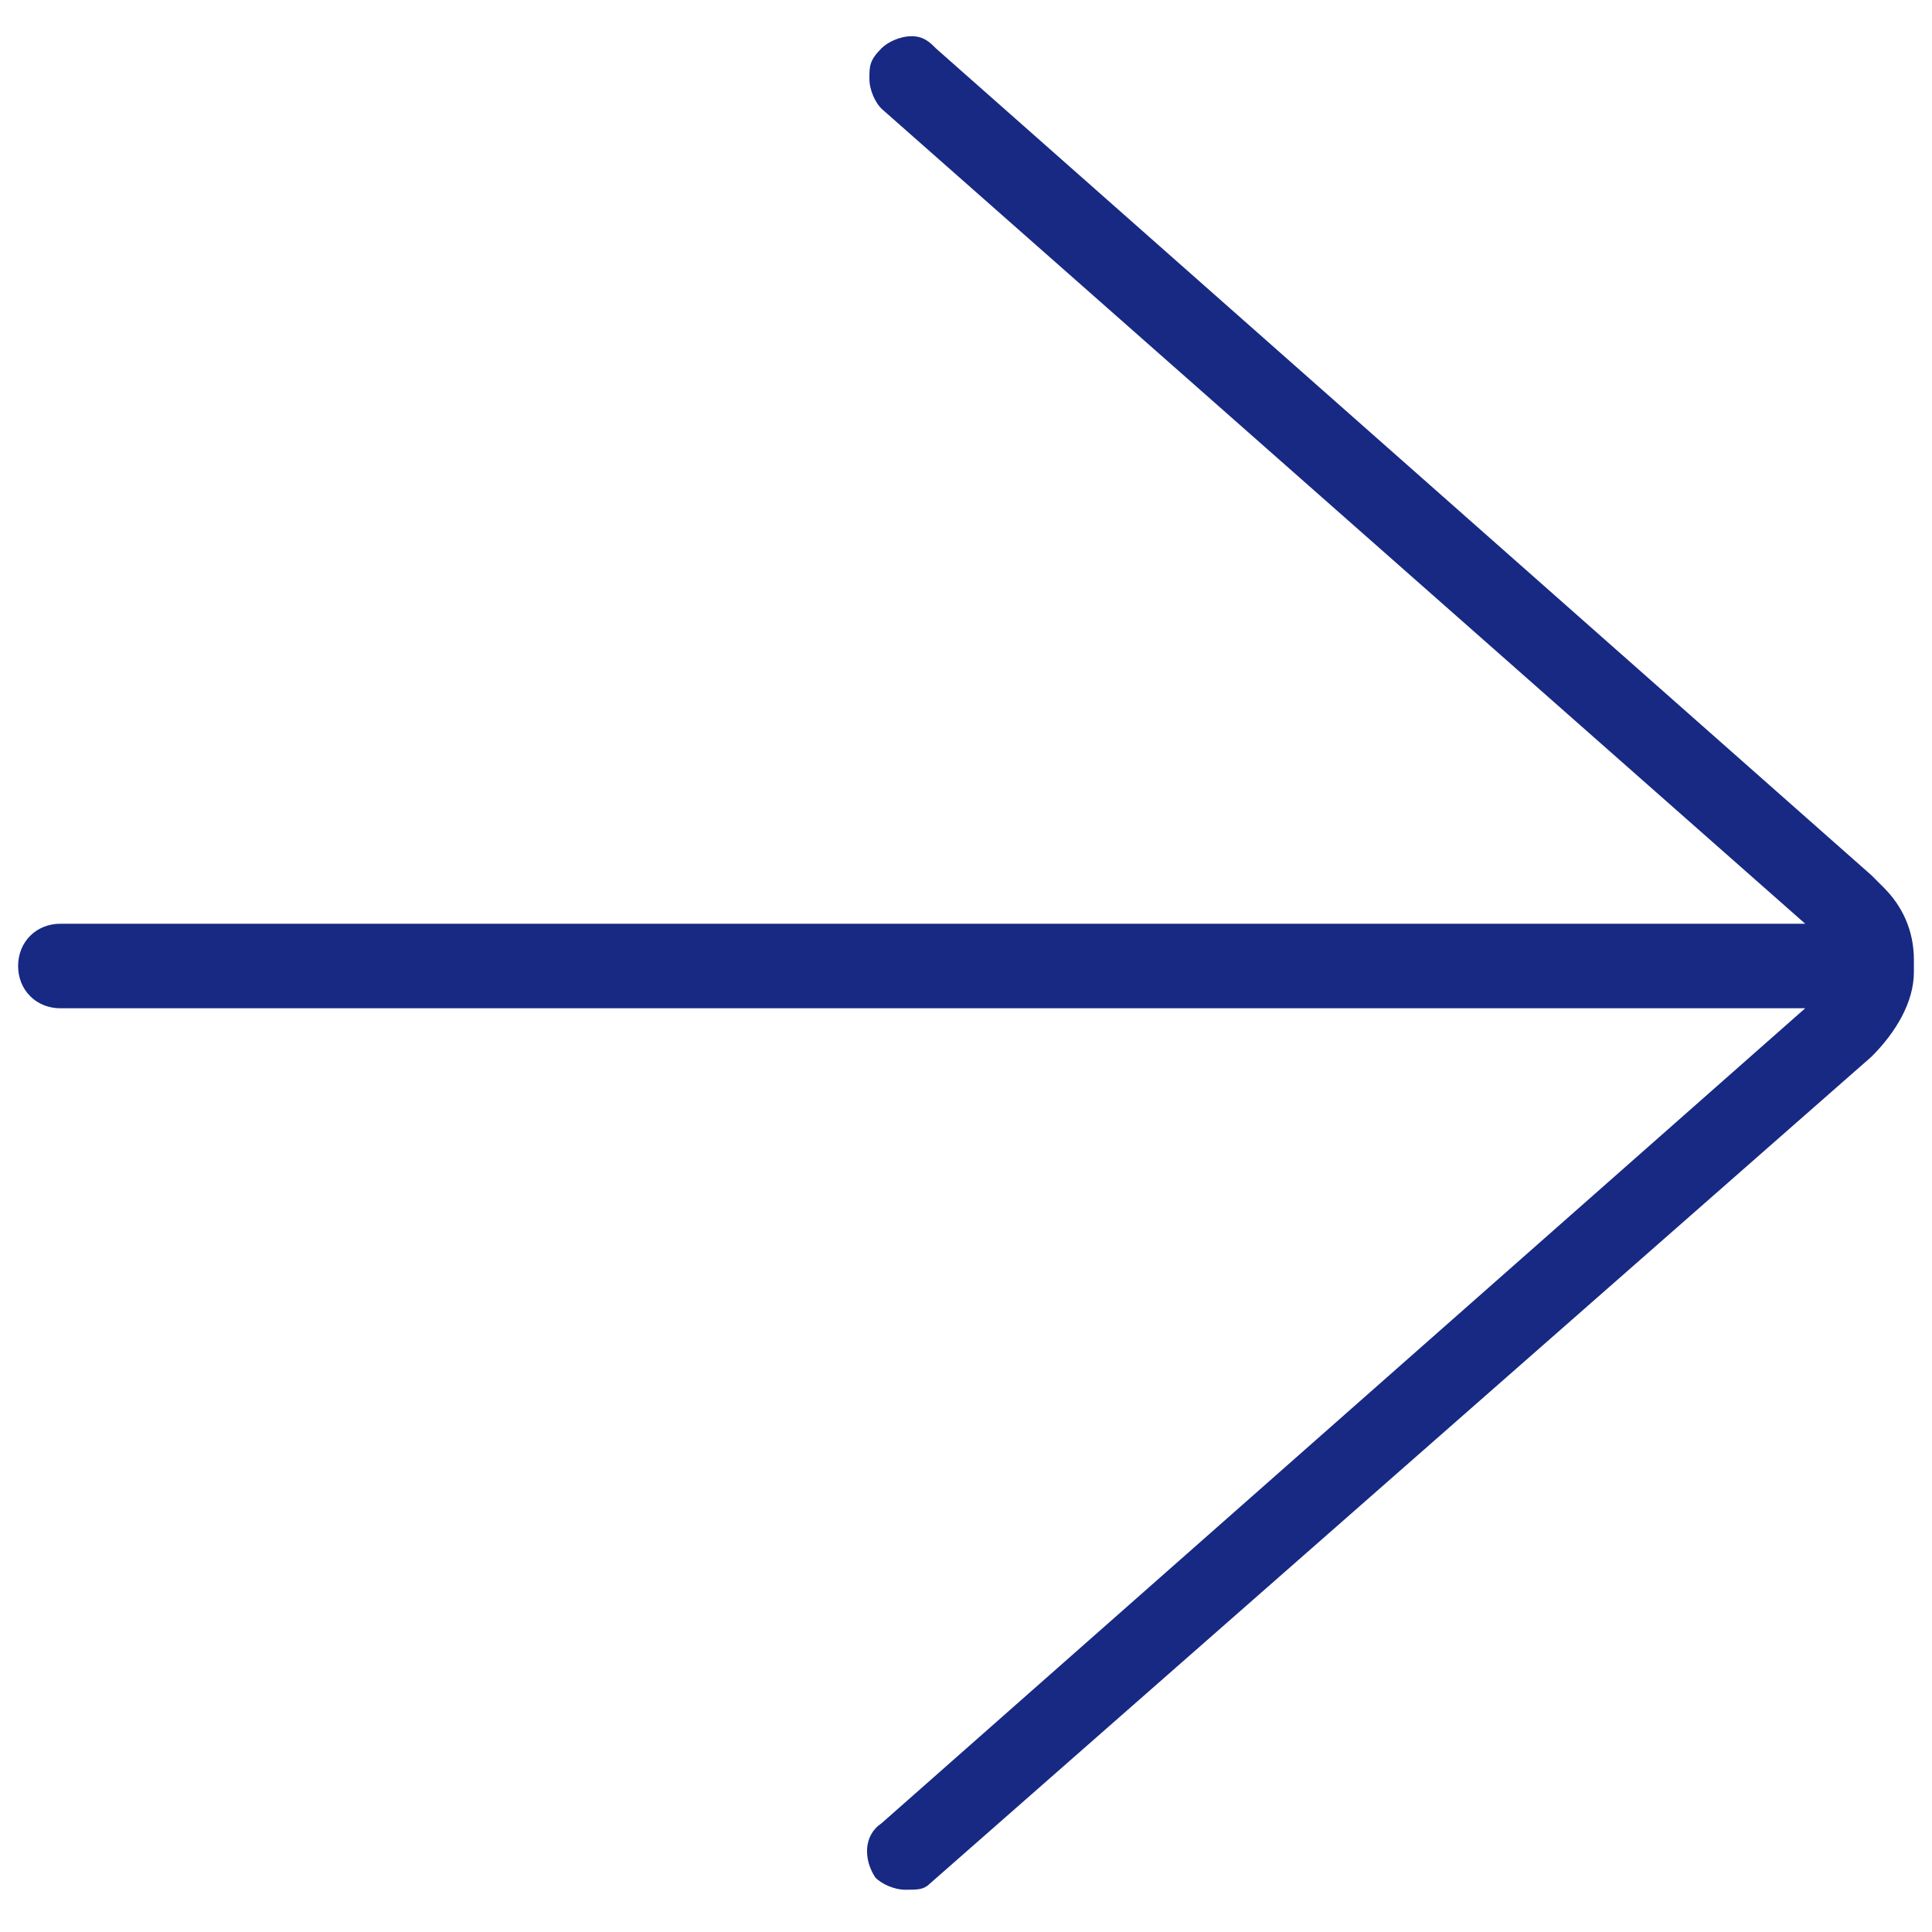
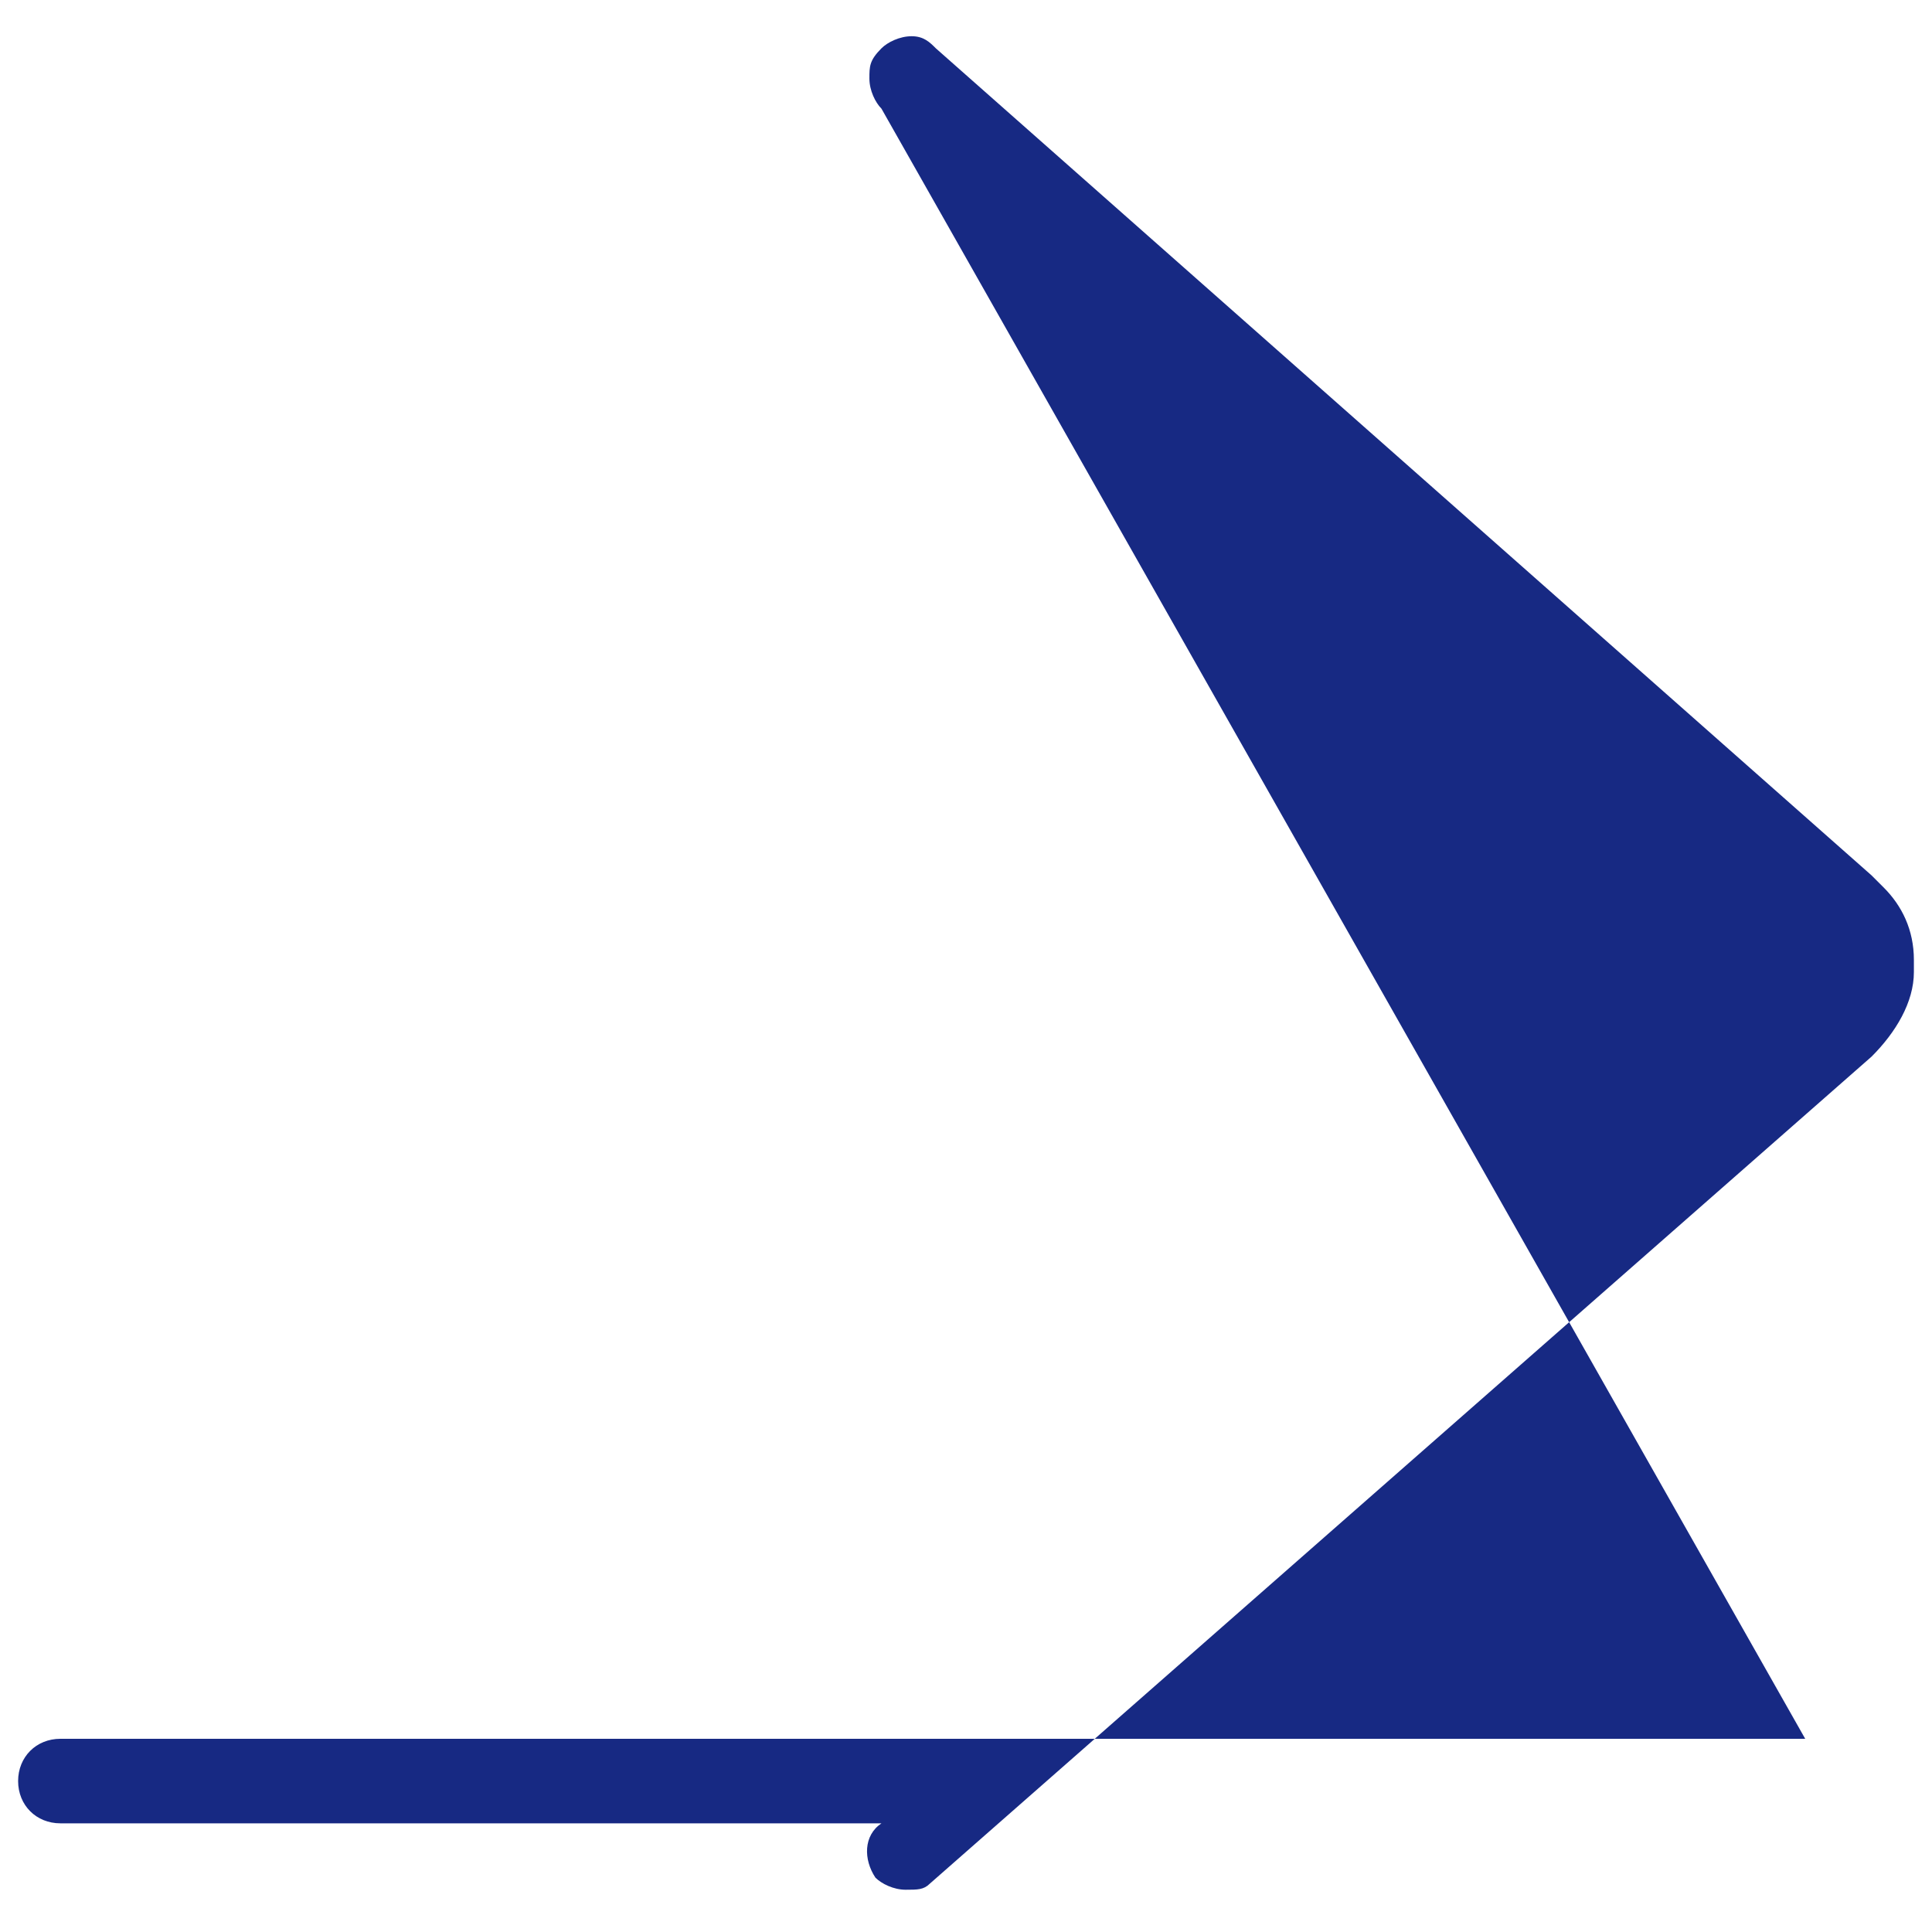
<svg xmlns="http://www.w3.org/2000/svg" version="1.1" id="Ebene_1" x="0px" y="0px" viewBox="0 0 32 32" style="enable-background:new 0 0 32 32;" xml:space="preserve">
  <style type="text/css">
	.st0{fill:#172983;}
</style>
-   <path class="st0" d="M15,31.3c-0.2,0-0.4-0.1-0.5-0.2c-0.2-0.3-0.2-0.7,0.1-0.9l15.3-13.5H1c-0.4,0-0.7-0.3-0.7-0.7  c0-0.4,0.3-0.7,0.7-0.7h28.9L14.6,1.8c-0.1-0.1-0.2-0.3-0.2-0.5c0-0.2,0-0.3,0.2-0.5c0.1-0.1,0.3-0.2,0.5-0.2c0.2,0,0.3,0.1,0.4,0.2  L31,14.5c0.1,0.1,0.1,0.1,0.2,0.2c0.3,0.3,0.5,0.7,0.5,1.2c0,0,0,0.1,0,0.1c0,0,0,0.1,0,0.1c0,0,0,0,0,0c0,0.5-0.3,1-0.7,1.4  L15.4,31.2C15.3,31.3,15.2,31.3,15,31.3z" />
+   <path class="st0" d="M15,31.3c-0.2,0-0.4-0.1-0.5-0.2c-0.2-0.3-0.2-0.7,0.1-0.9H1c-0.4,0-0.7-0.3-0.7-0.7  c0-0.4,0.3-0.7,0.7-0.7h28.9L14.6,1.8c-0.1-0.1-0.2-0.3-0.2-0.5c0-0.2,0-0.3,0.2-0.5c0.1-0.1,0.3-0.2,0.5-0.2c0.2,0,0.3,0.1,0.4,0.2  L31,14.5c0.1,0.1,0.1,0.1,0.2,0.2c0.3,0.3,0.5,0.7,0.5,1.2c0,0,0,0.1,0,0.1c0,0,0,0.1,0,0.1c0,0,0,0,0,0c0,0.5-0.3,1-0.7,1.4  L15.4,31.2C15.3,31.3,15.2,31.3,15,31.3z" />
</svg>